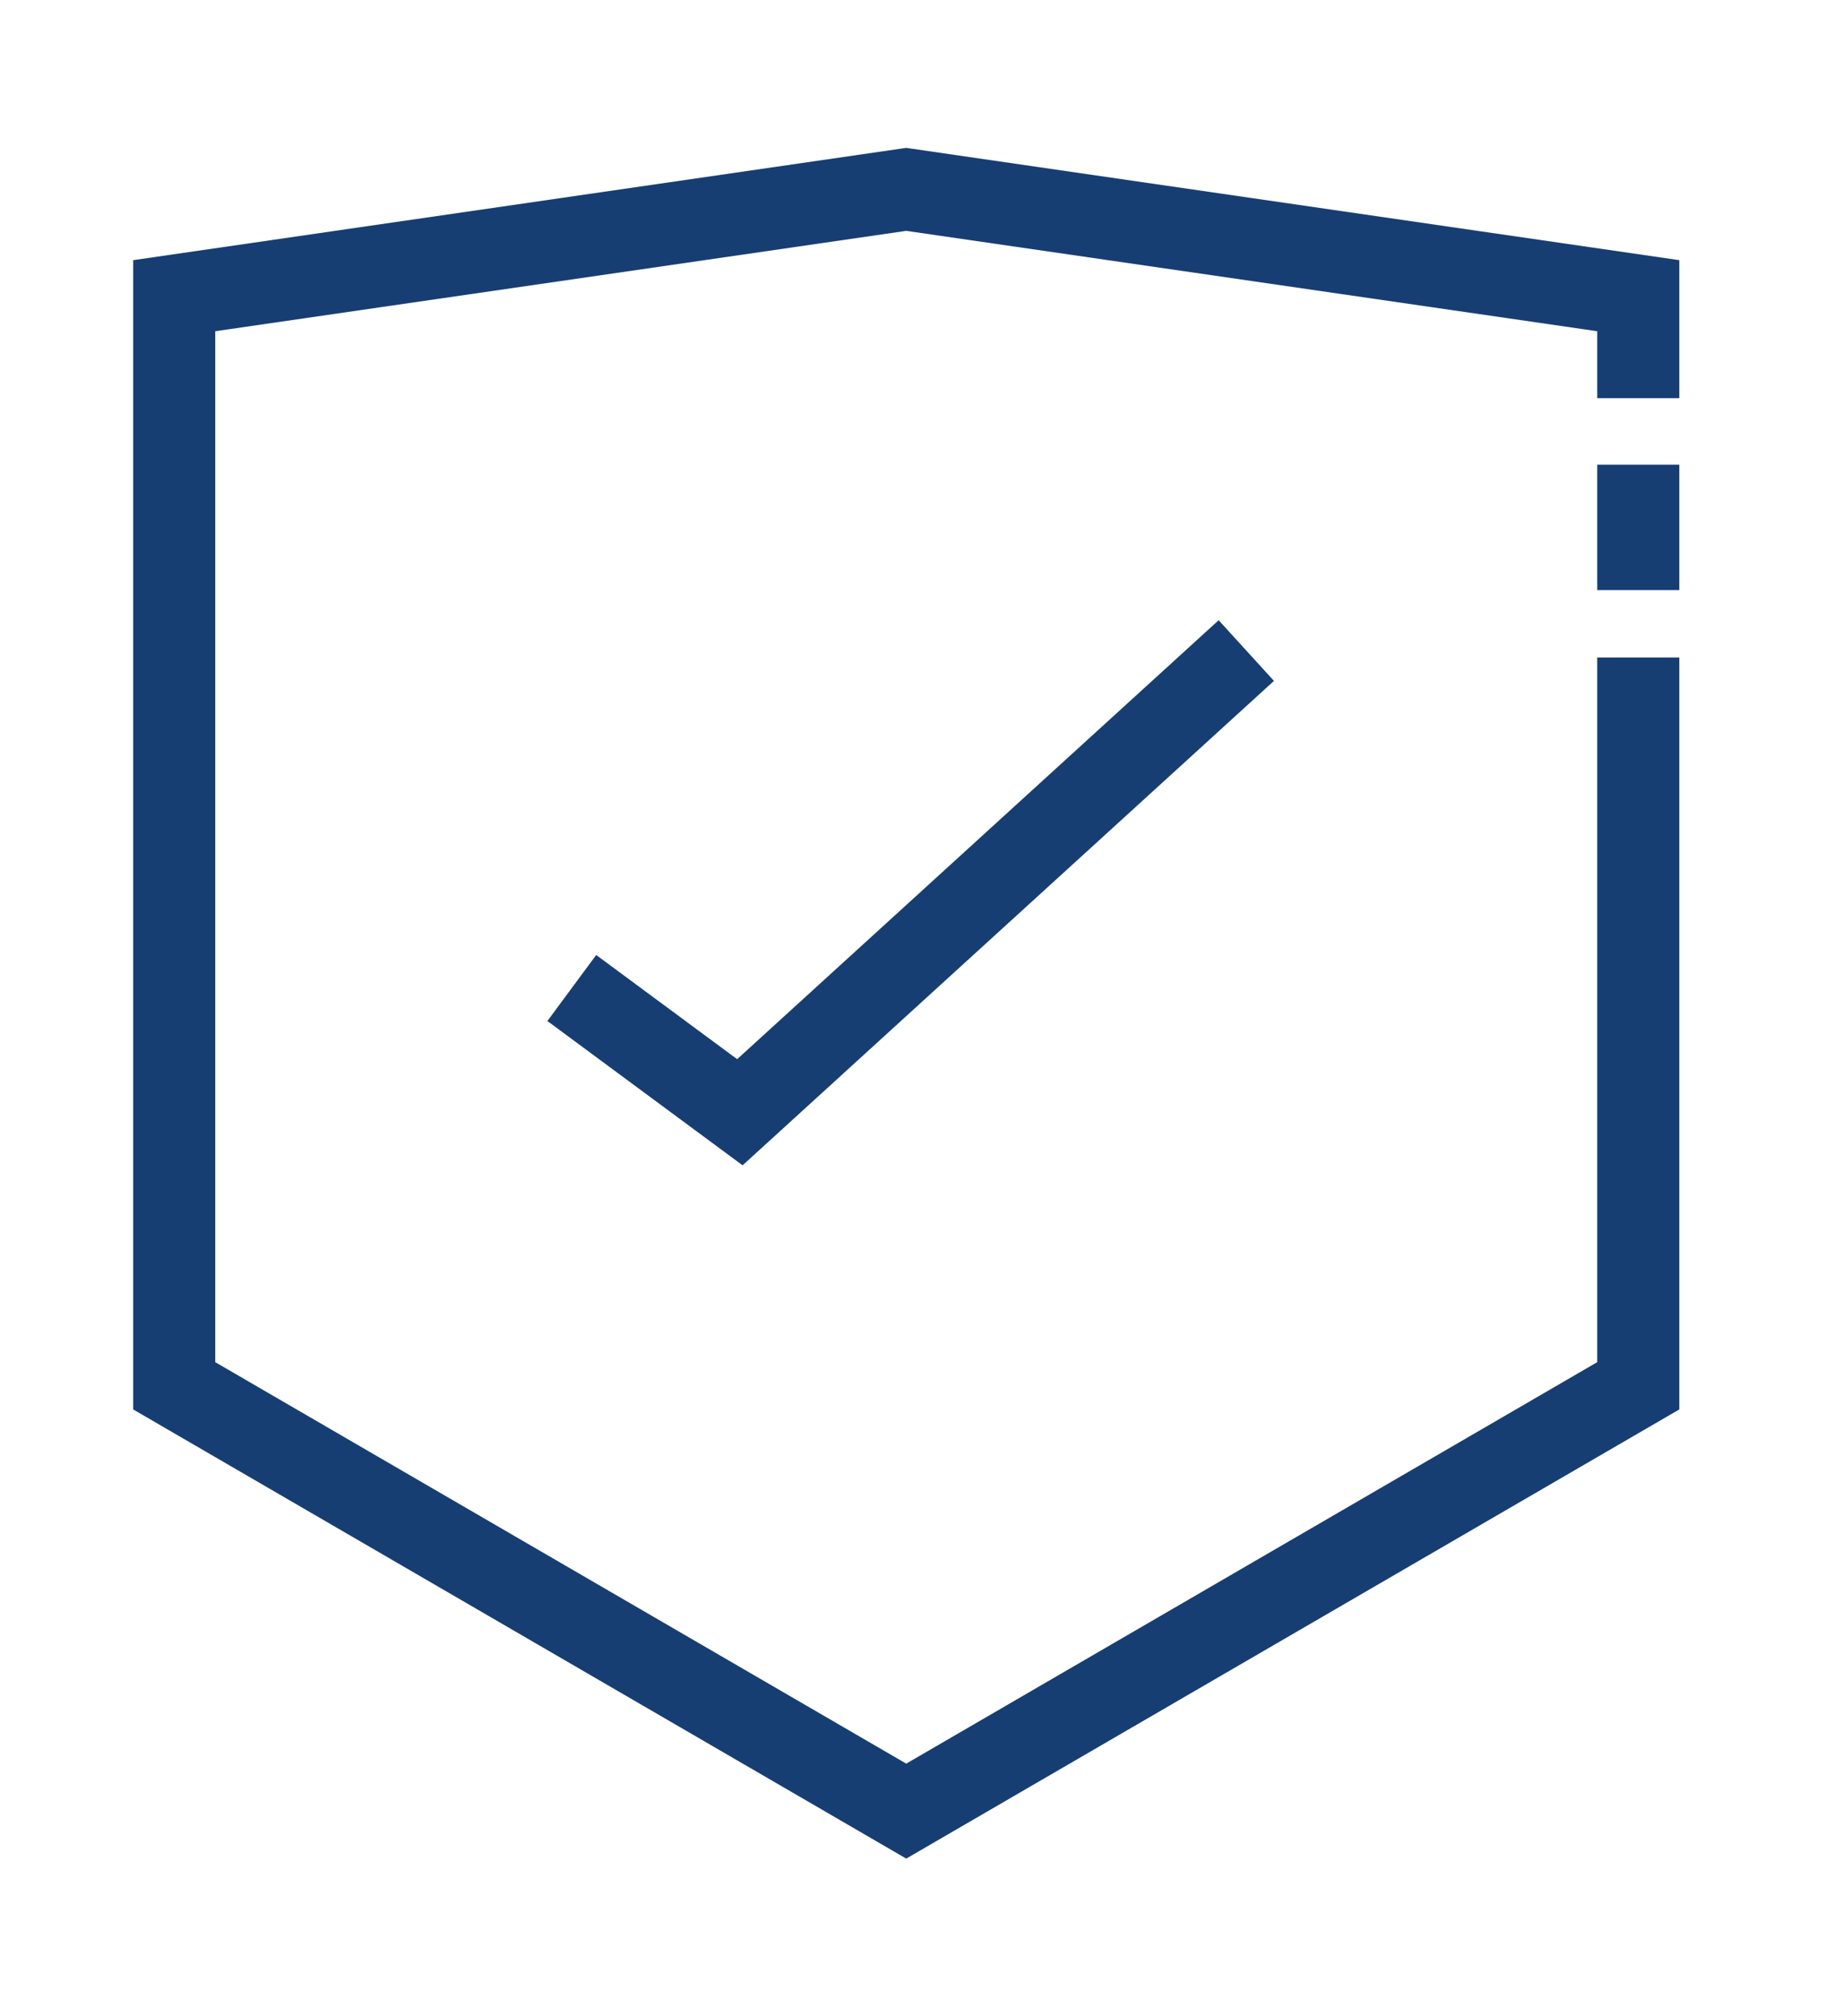
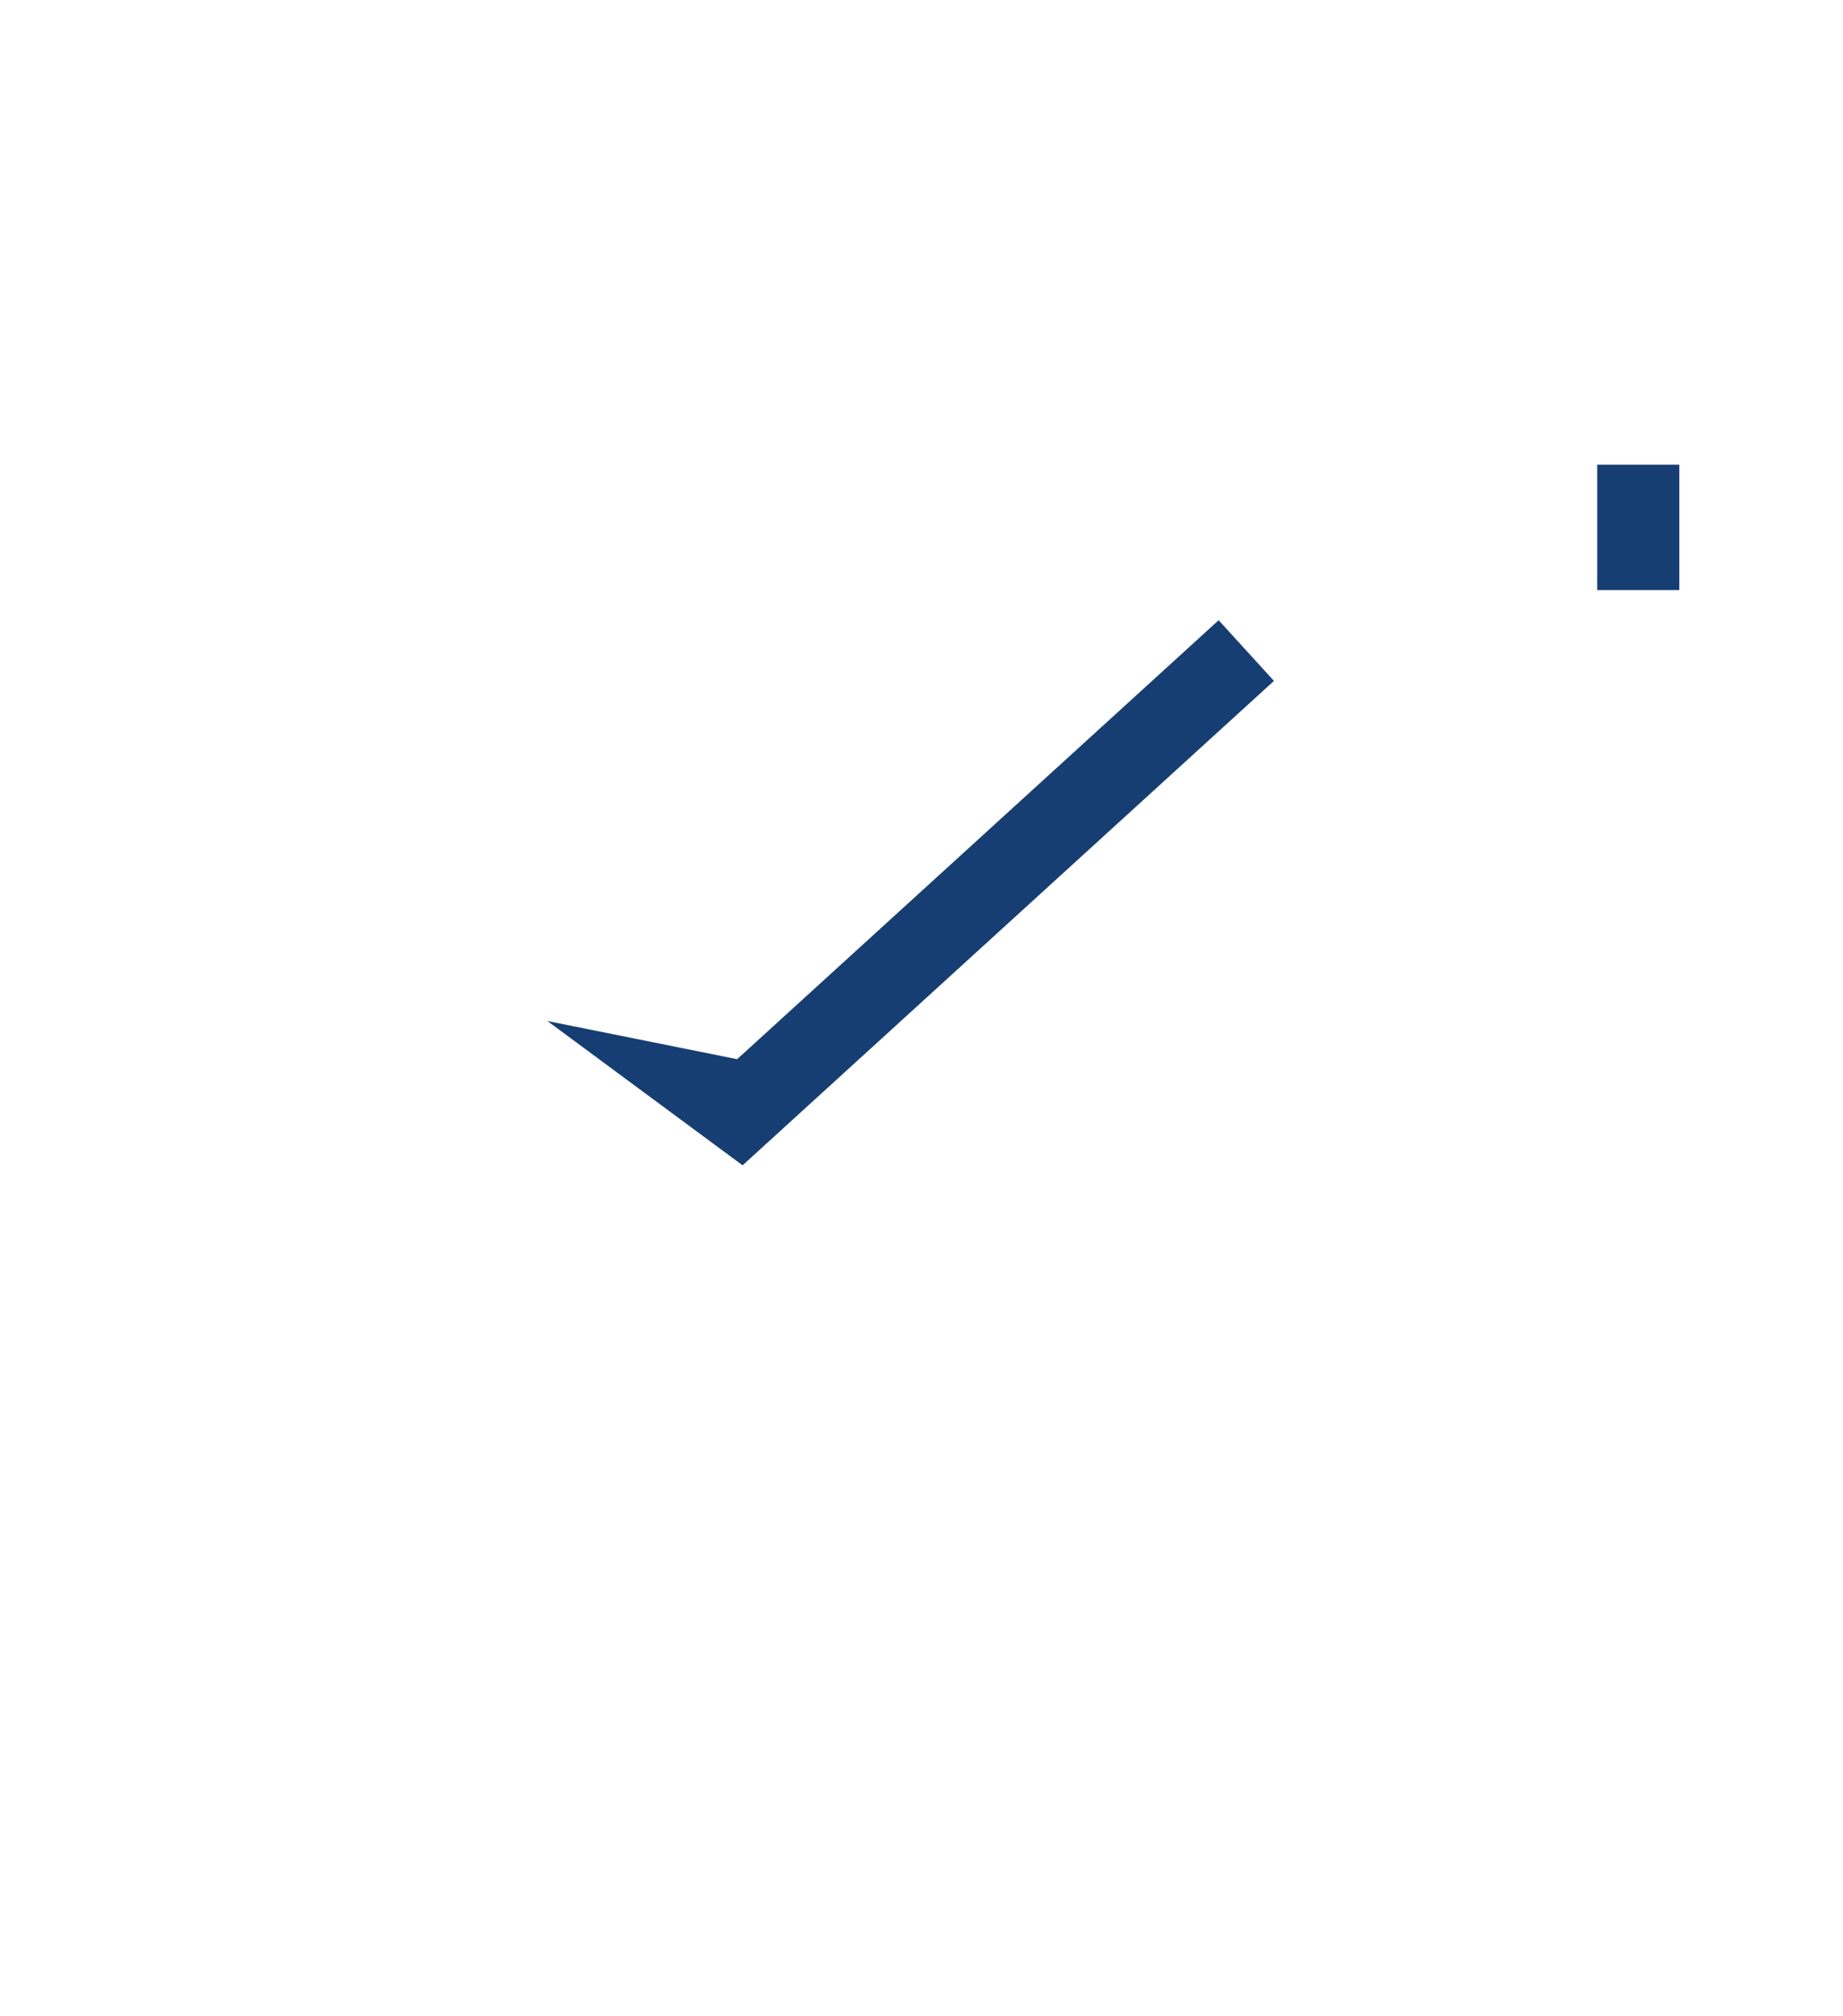
<svg xmlns="http://www.w3.org/2000/svg" width="100%" height="100%" viewBox="0 0 32 35" version="1.1" xml:space="preserve" style="fill-rule:evenodd;clip-rule:evenodd;stroke-linejoin:round;stroke-miterlimit:2;">
  <g transform="matrix(0.058,0,0,0.058,0.887,2.567)">
-     <path d="M256,512L24.572,377.569L24.572,33.608L256,0L257.766,0.257L487.428,33.608L487.428,74.905L462.851,74.905L462.851,54.873L256,24.834L49.149,54.873L49.149,363.422L256,483.577L462.851,363.422L462.851,152.523L487.428,152.523L487.428,377.569L256,512Z" style="fill:rgb(23,62,114);fill-rule:nonzero;" />
    <rect x="462.851" y="94.825" width="24.576" height="37.527" style="fill:rgb(23,62,114);fill-rule:nonzero;" />
-     <path d="M207.012,304.509L148.577,261.32L163.184,241.556L205.381,272.743L349.525,141.365L366.08,159.529L207.012,304.509Z" style="fill:rgb(23,62,114);fill-rule:nonzero;" />
+     <path d="M207.012,304.509L148.577,261.32L205.381,272.743L349.525,141.365L366.08,159.529L207.012,304.509Z" style="fill:rgb(23,62,114);fill-rule:nonzero;" />
  </g>
</svg>